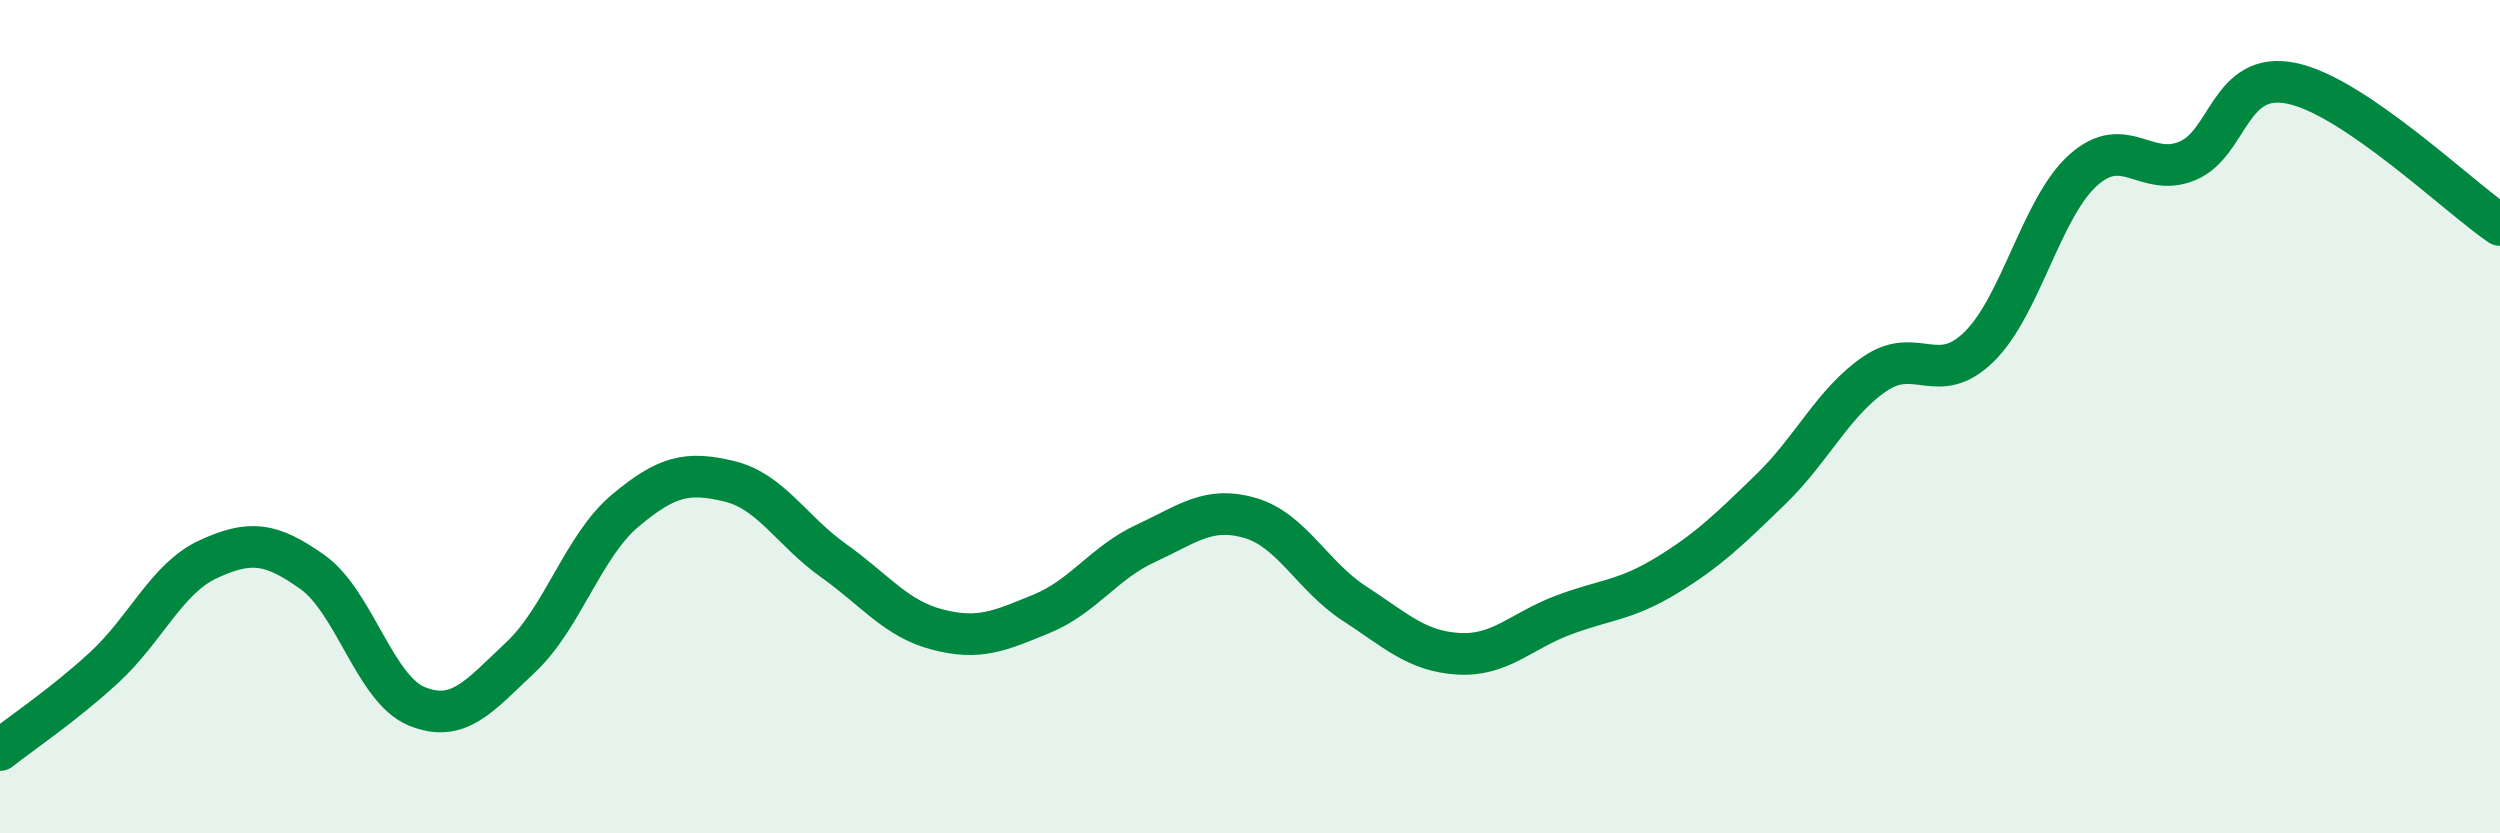
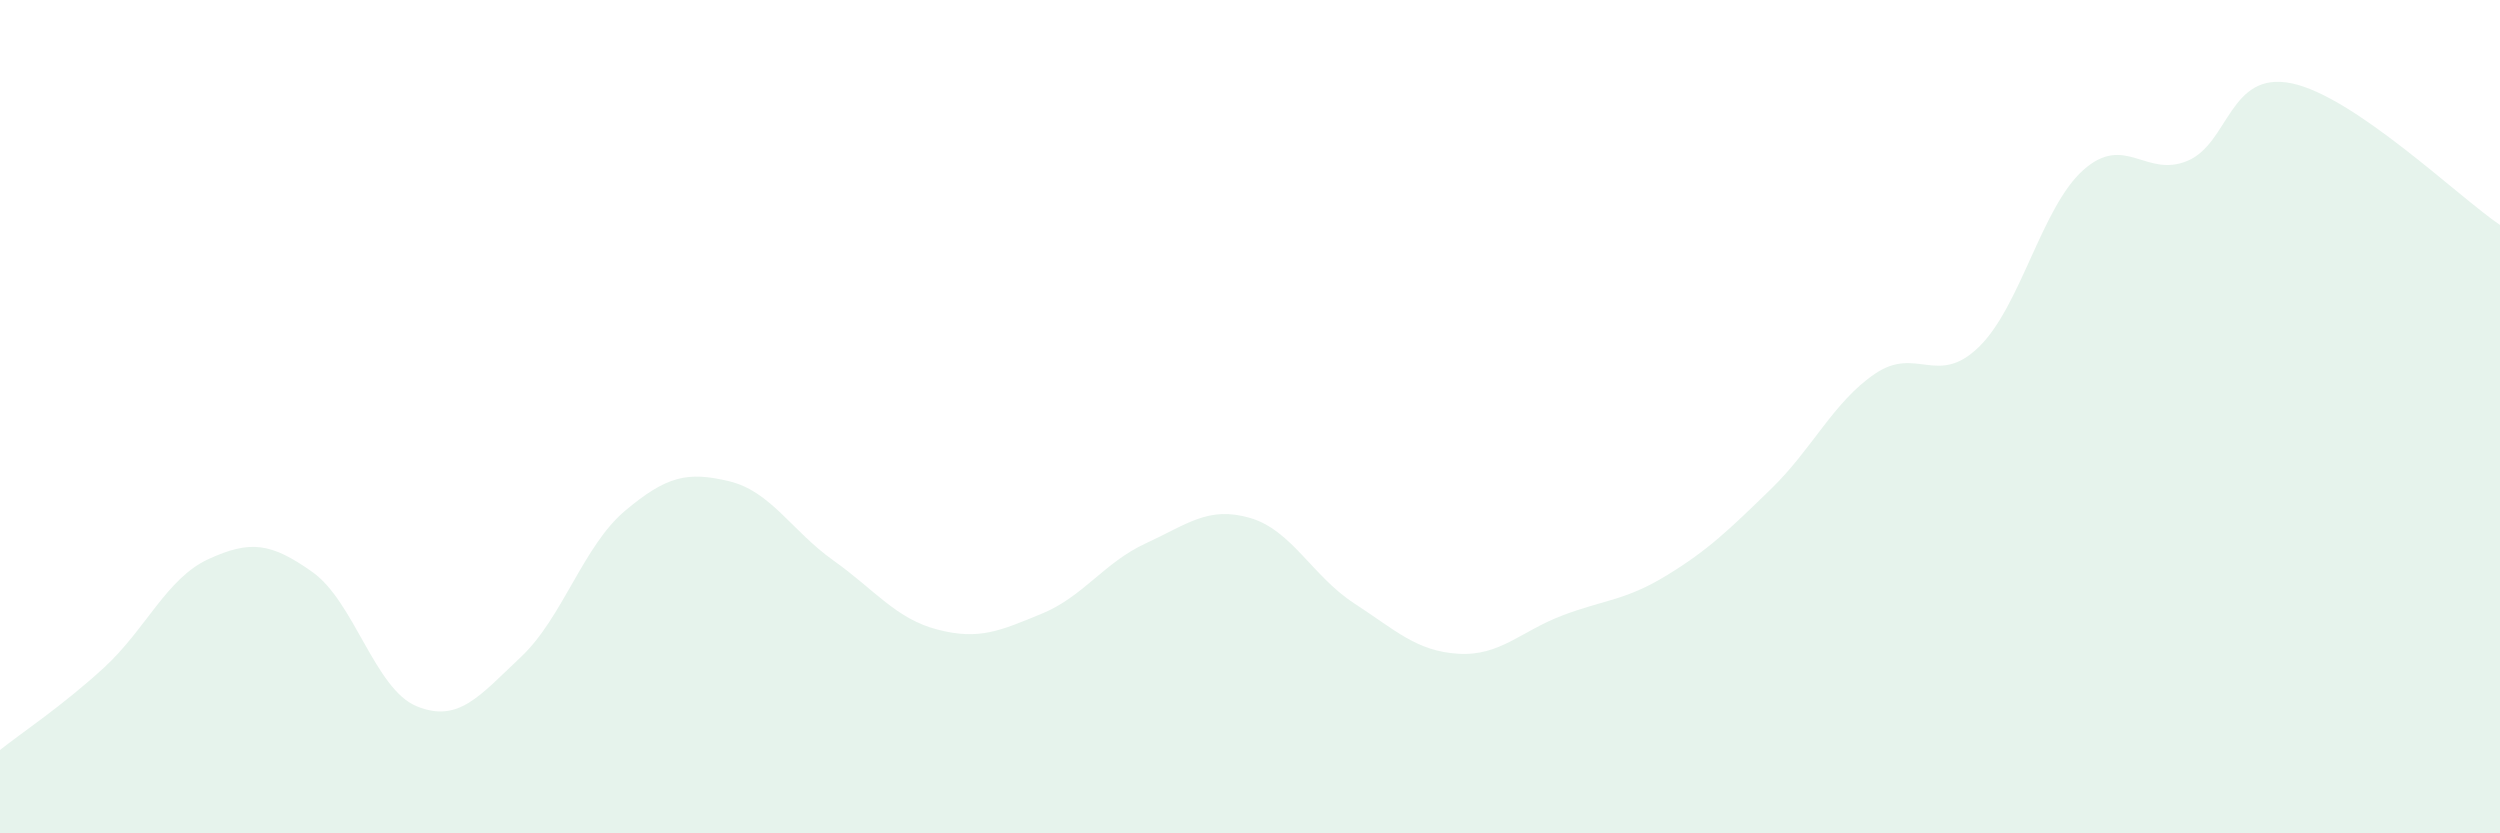
<svg xmlns="http://www.w3.org/2000/svg" width="60" height="20" viewBox="0 0 60 20">
  <path d="M 0,18 C 0.5,17.6 1.5,16.94 2.5,16.02 C 3.5,15.1 4,13.88 5,13.42 C 6,12.96 6.5,13.02 7.5,13.73 C 8.5,14.44 9,16.54 10,16.95 C 11,17.36 11.5,16.71 12.5,15.77 C 13.5,14.83 14,13.1 15,12.26 C 16,11.42 16.5,11.31 17.5,11.55 C 18.5,11.79 19,12.74 20,13.45 C 21,14.16 21.5,14.85 22.5,15.11 C 23.5,15.37 24,15.14 25,14.73 C 26,14.32 26.5,13.5 27.5,13.04 C 28.5,12.58 29,12.14 30,12.43 C 31,12.72 31.5,13.83 32.5,14.48 C 33.5,15.13 34,15.63 35,15.69 C 36,15.75 36.5,15.15 37.5,14.77 C 38.5,14.39 39,14.42 40,13.81 C 41,13.2 41.5,12.71 42.5,11.74 C 43.5,10.77 44,9.65 45,8.97 C 46,8.29 46.5,9.3 47.5,8.32 C 48.5,7.34 49,4.97 50,4.08 C 51,3.19 51.5,4.28 52.5,3.86 C 53.5,3.44 53.5,1.69 55,2 C 56.5,2.31 59,4.72 60,5.4L60 20L0 20Z" fill="#008740" opacity="0.1" stroke-linecap="round" stroke-linejoin="round" />
-   <path d="M 0,18 C 0.5,17.6 1.5,16.94 2.5,16.02 C 3.5,15.1 4,13.88 5,13.42 C 6,12.96 6.5,13.02 7.5,13.73 C 8.5,14.44 9,16.54 10,16.95 C 11,17.36 11.5,16.71 12.5,15.77 C 13.5,14.83 14,13.1 15,12.26 C 16,11.42 16.5,11.31 17.5,11.55 C 18.5,11.79 19,12.74 20,13.45 C 21,14.16 21.5,14.85 22.5,15.11 C 23.5,15.37 24,15.14 25,14.73 C 26,14.32 26.5,13.5 27.5,13.04 C 28.5,12.58 29,12.14 30,12.43 C 31,12.72 31.5,13.83 32.5,14.48 C 33.5,15.13 34,15.63 35,15.69 C 36,15.75 36.5,15.15 37.5,14.77 C 38.5,14.39 39,14.42 40,13.81 C 41,13.2 41.5,12.71 42.5,11.74 C 43.5,10.77 44,9.65 45,8.97 C 46,8.29 46.5,9.3 47.5,8.32 C 48.5,7.34 49,4.97 50,4.08 C 51,3.19 51.5,4.28 52.5,3.86 C 53.5,3.44 53.5,1.69 55,2 C 56.5,2.31 59,4.72 60,5.4" stroke="#008740" stroke-width="1" fill="none" stroke-linecap="round" stroke-linejoin="round" />
</svg>